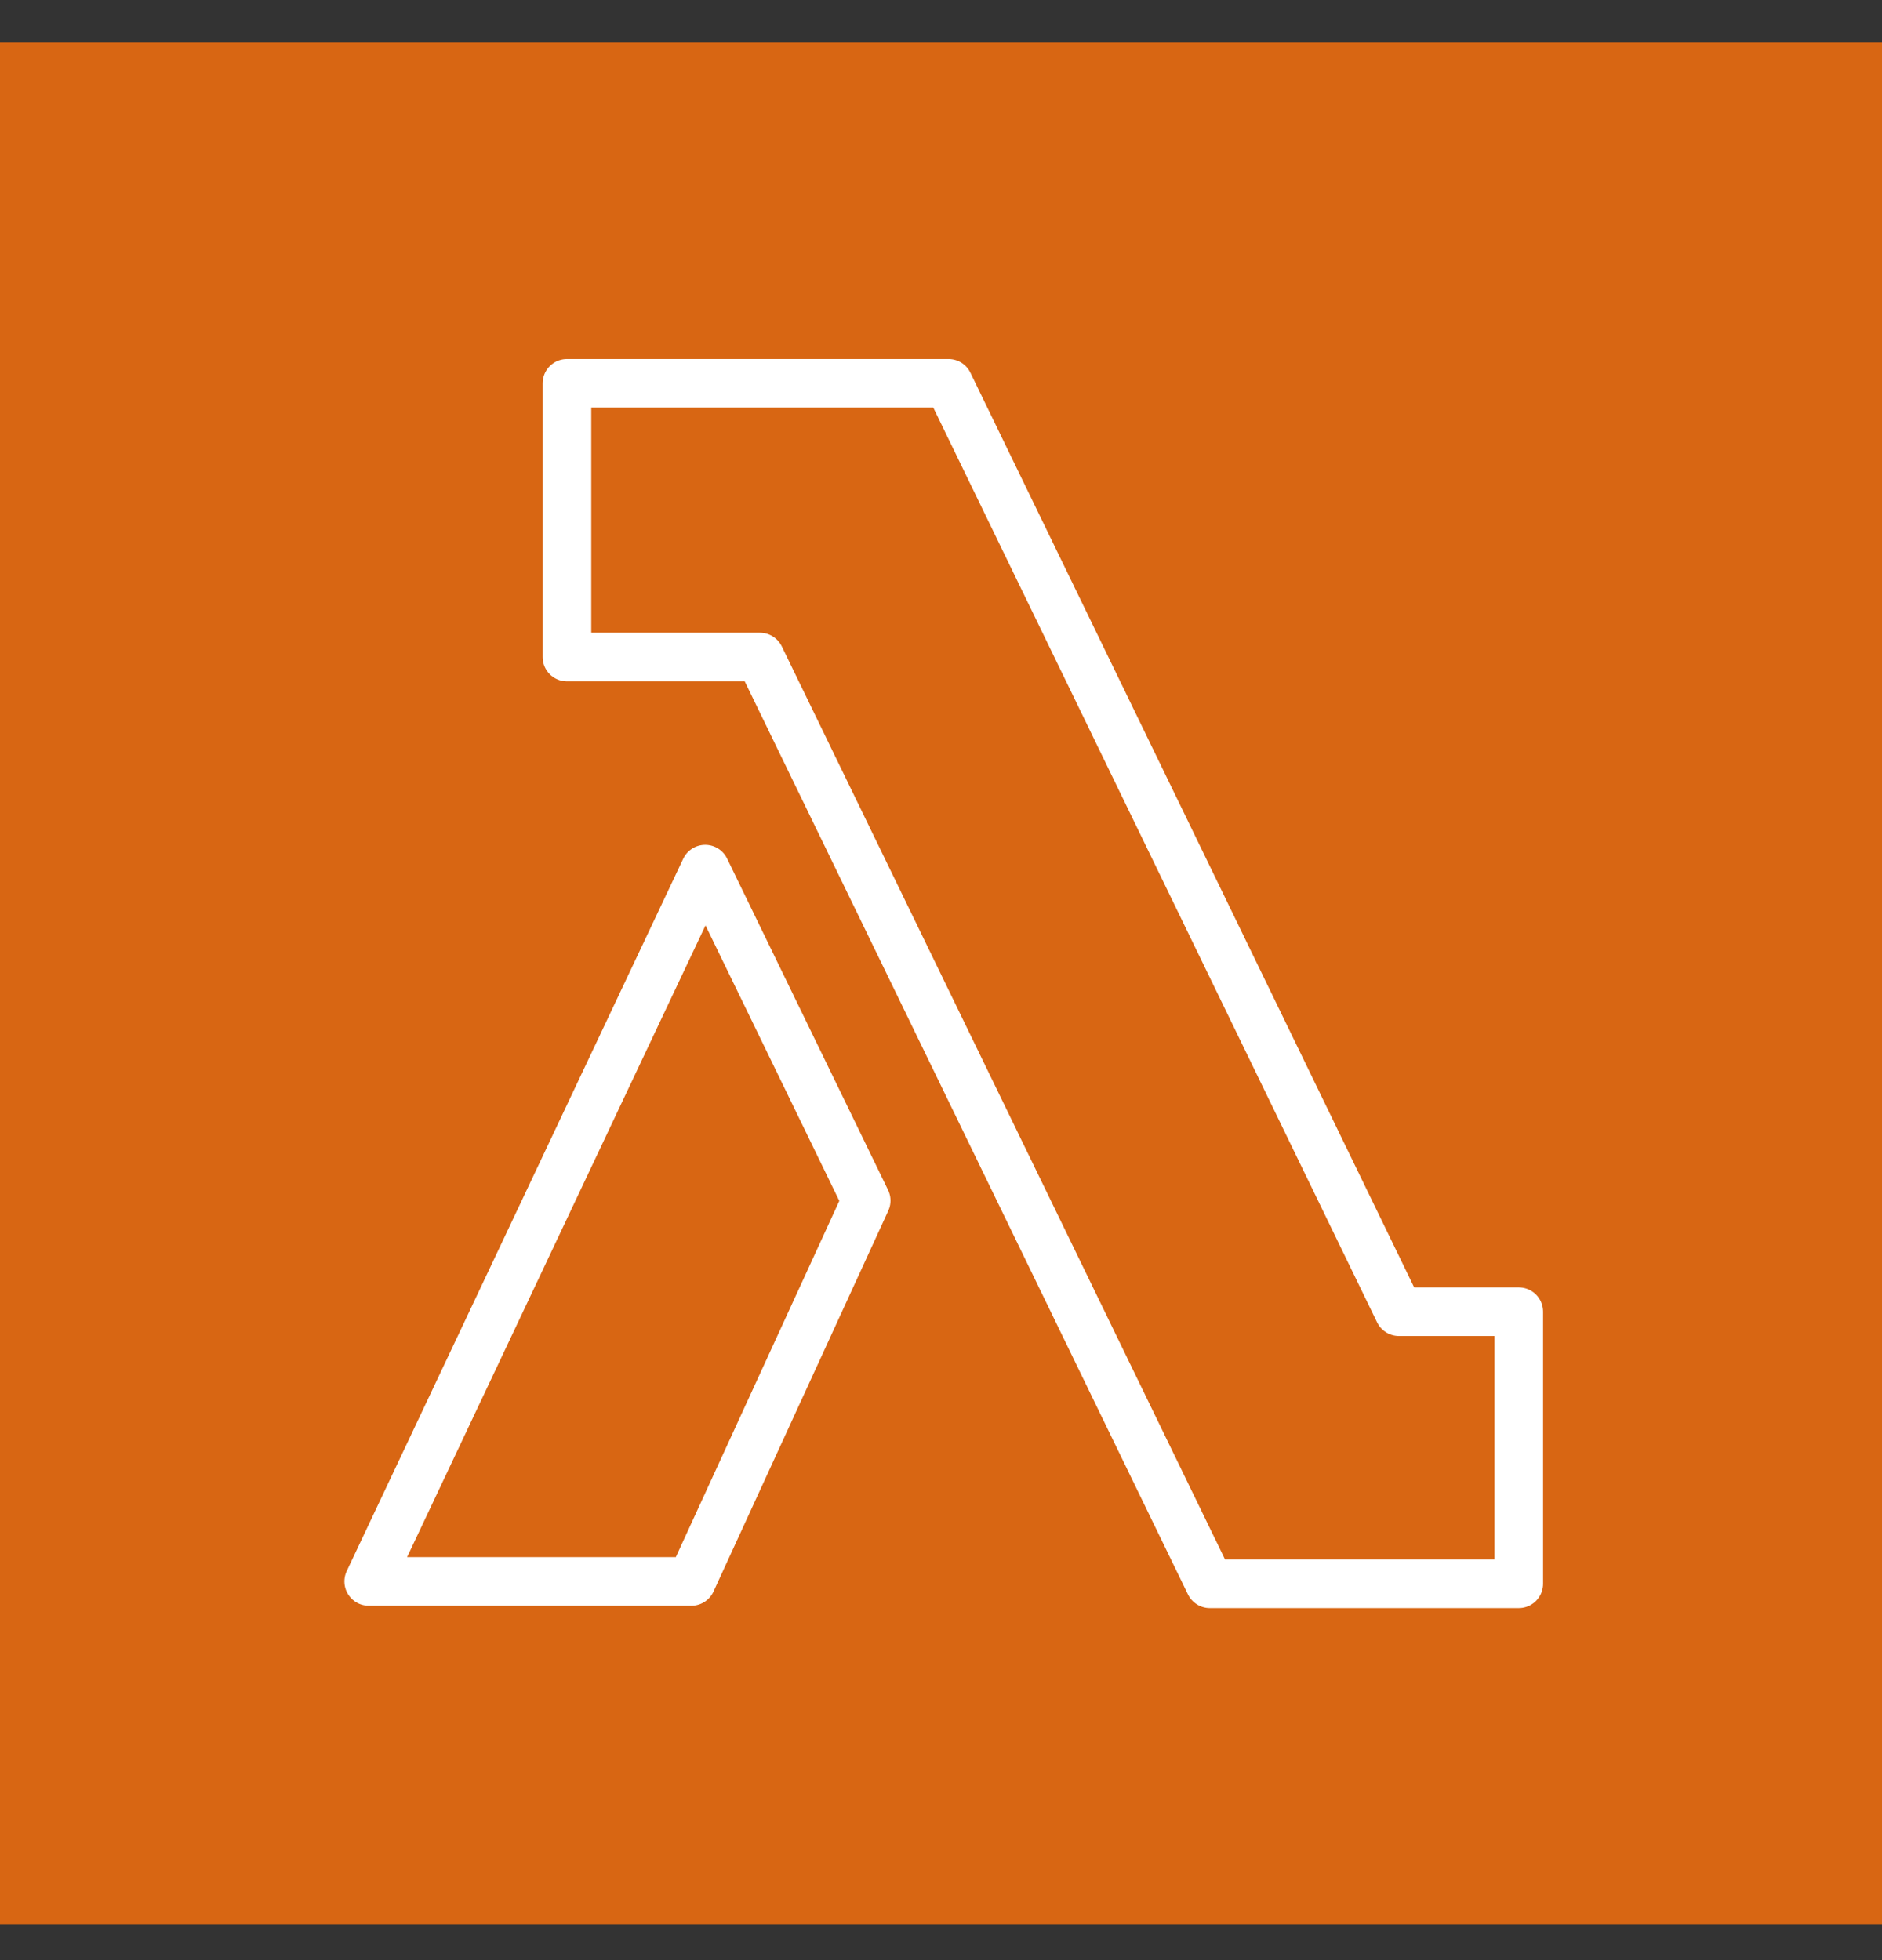
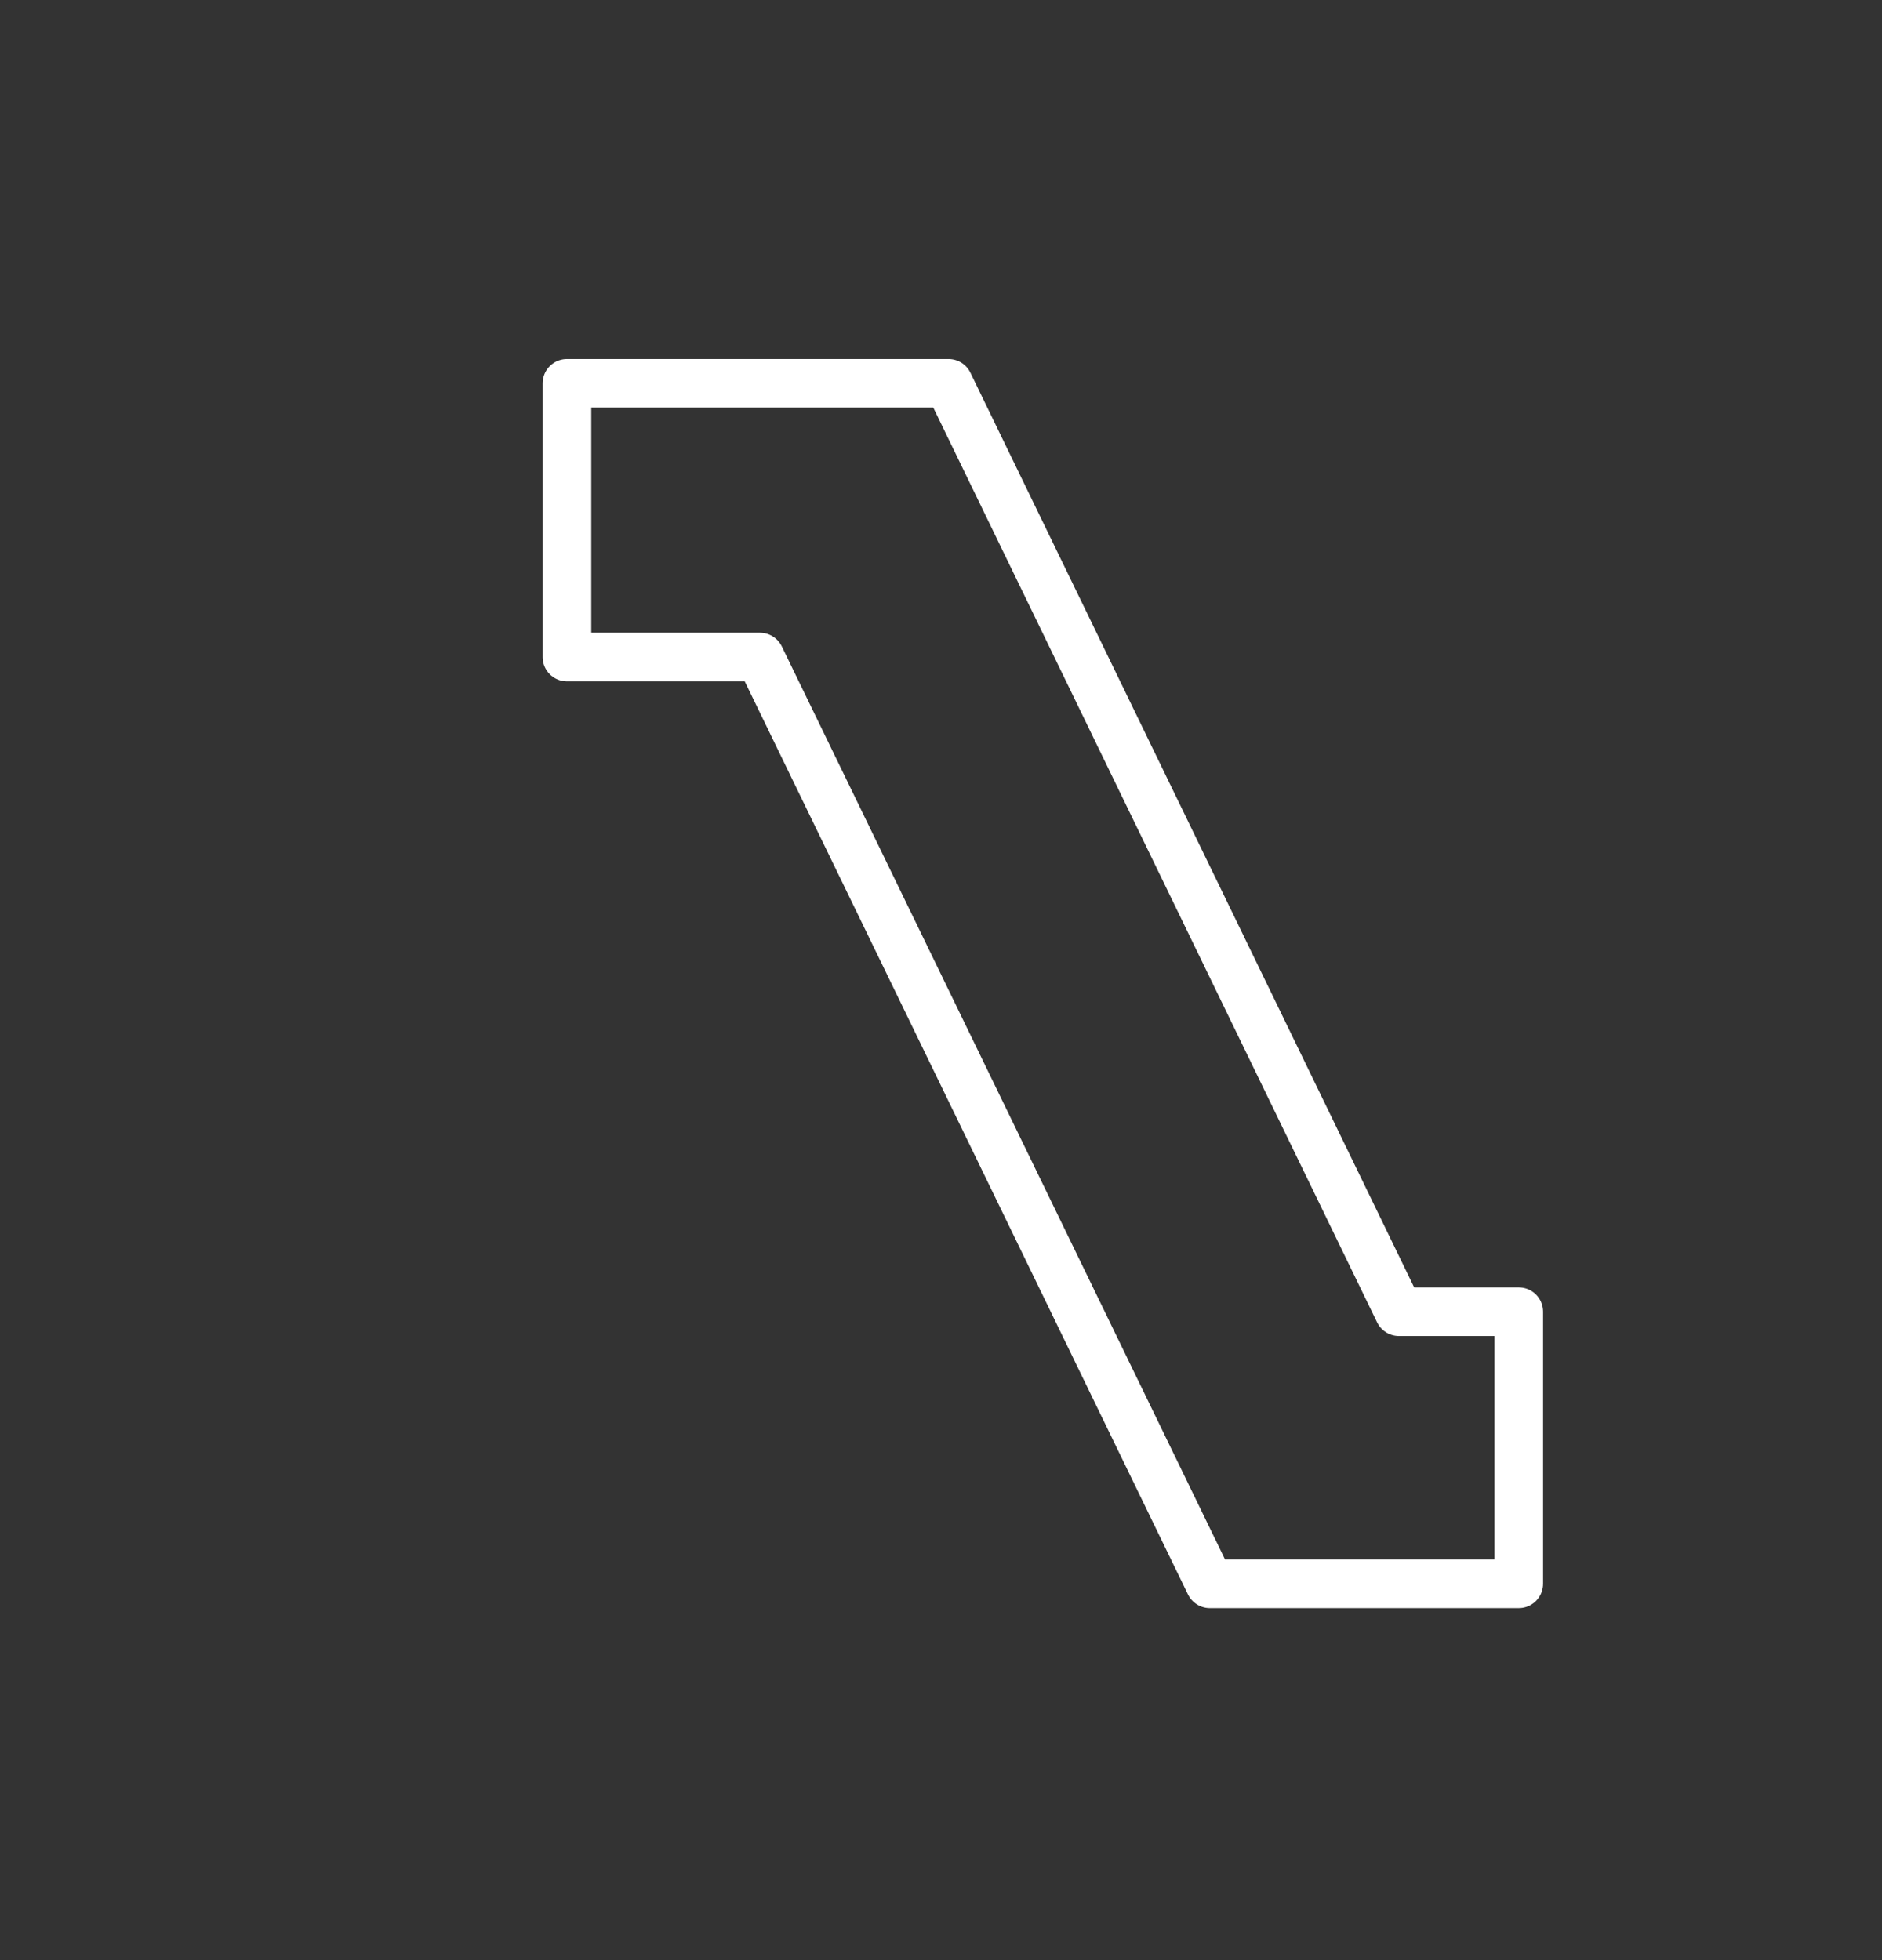
<svg xmlns="http://www.w3.org/2000/svg" width="24" height="25" viewBox="0 0 24 25" fill="none">
  <rect x="0" y="0" width="24" height="25" fill="#333333" stroke="none" />
  <g id="AWS Lambda" clip-path="url(#clip0_1399_494)">
    <g id="layer1">
-       <path id="rect6798" d="M24 0.542H0V24.542H24V0.542Z" fill="#D86613" />
      <path id="path1212" d="M7.23 4.889V8.38H9.691L15.428 20.2H19.368V16.73H17.84L12.096 4.889H7.23Z" stroke="white" stroke-width="0.62" stroke-linecap="round" stroke-linejoin="round" />
-       <path id="path1214" d="M8.993 11.085L11.046 15.313L8.817 20.17H4.702L8.993 11.085Z" stroke="white" stroke-width="0.62" stroke-linecap="round" stroke-linejoin="round" />
    </g>
  </g>
  <defs>
    <clipPath id="clip0_1399_494">
      <rect width="24" height="24" fill="white" transform="translate(0 0.542)" />
    </clipPath>
  </defs>
</svg>